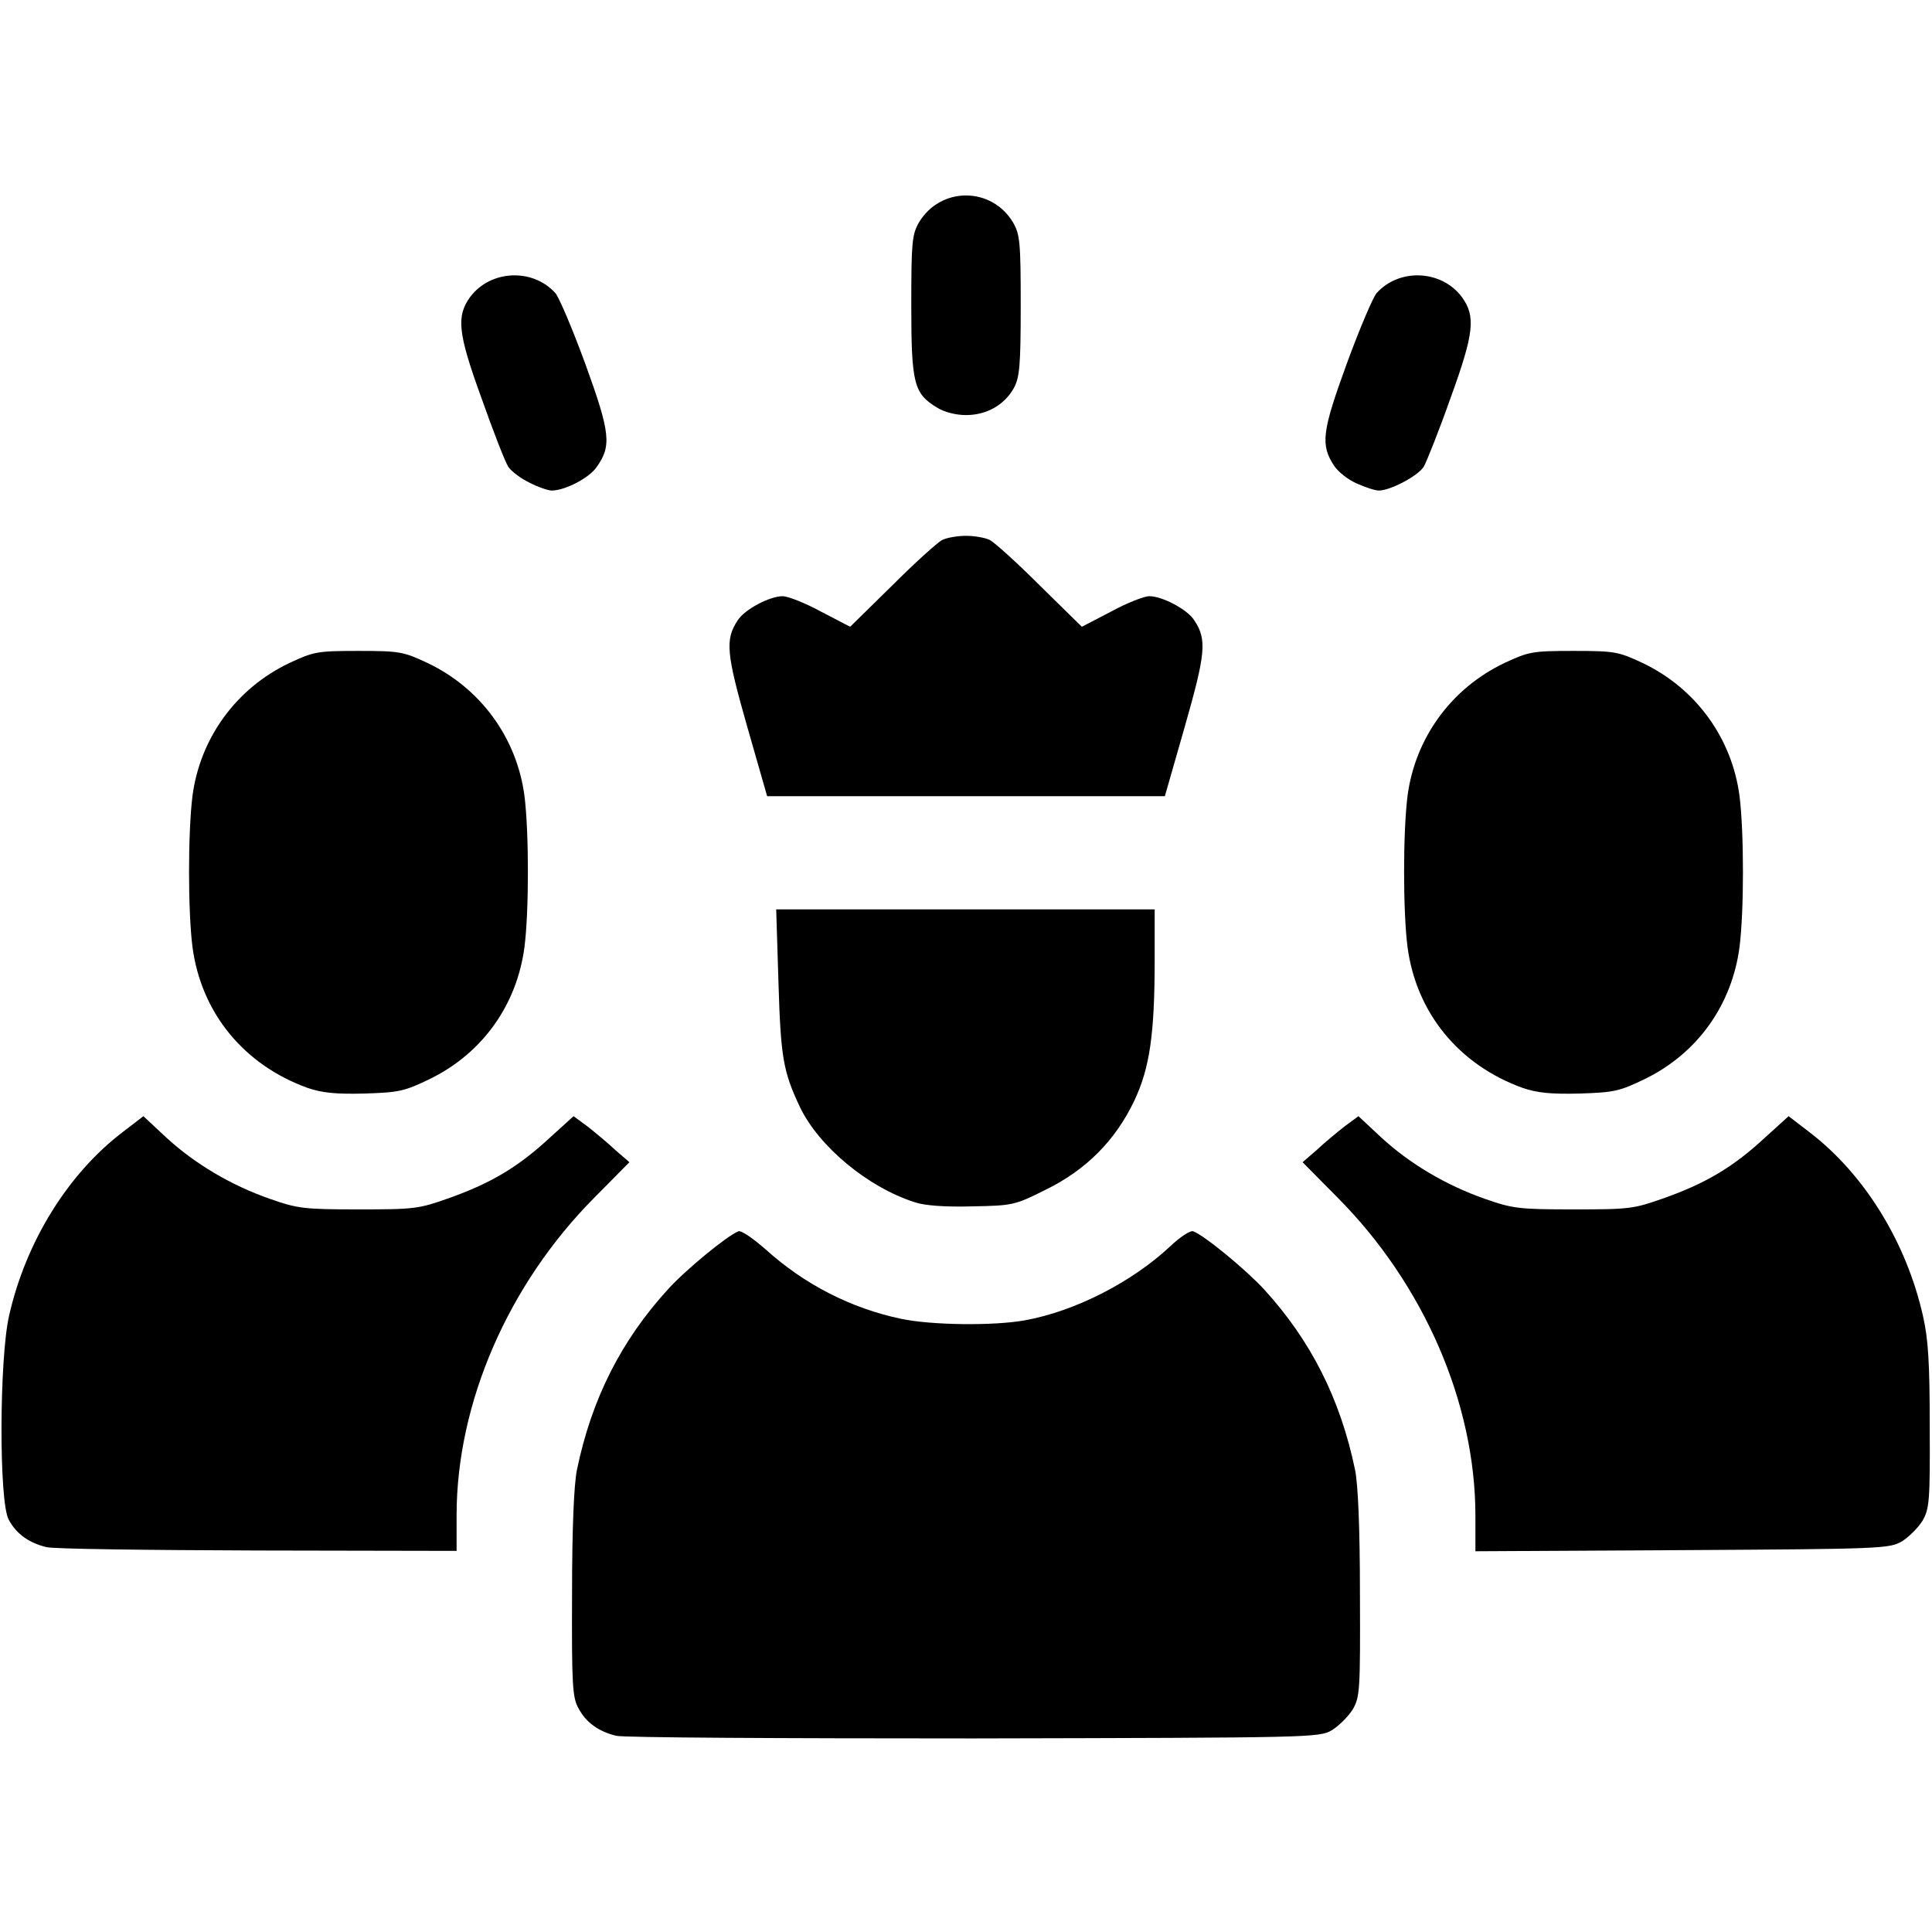
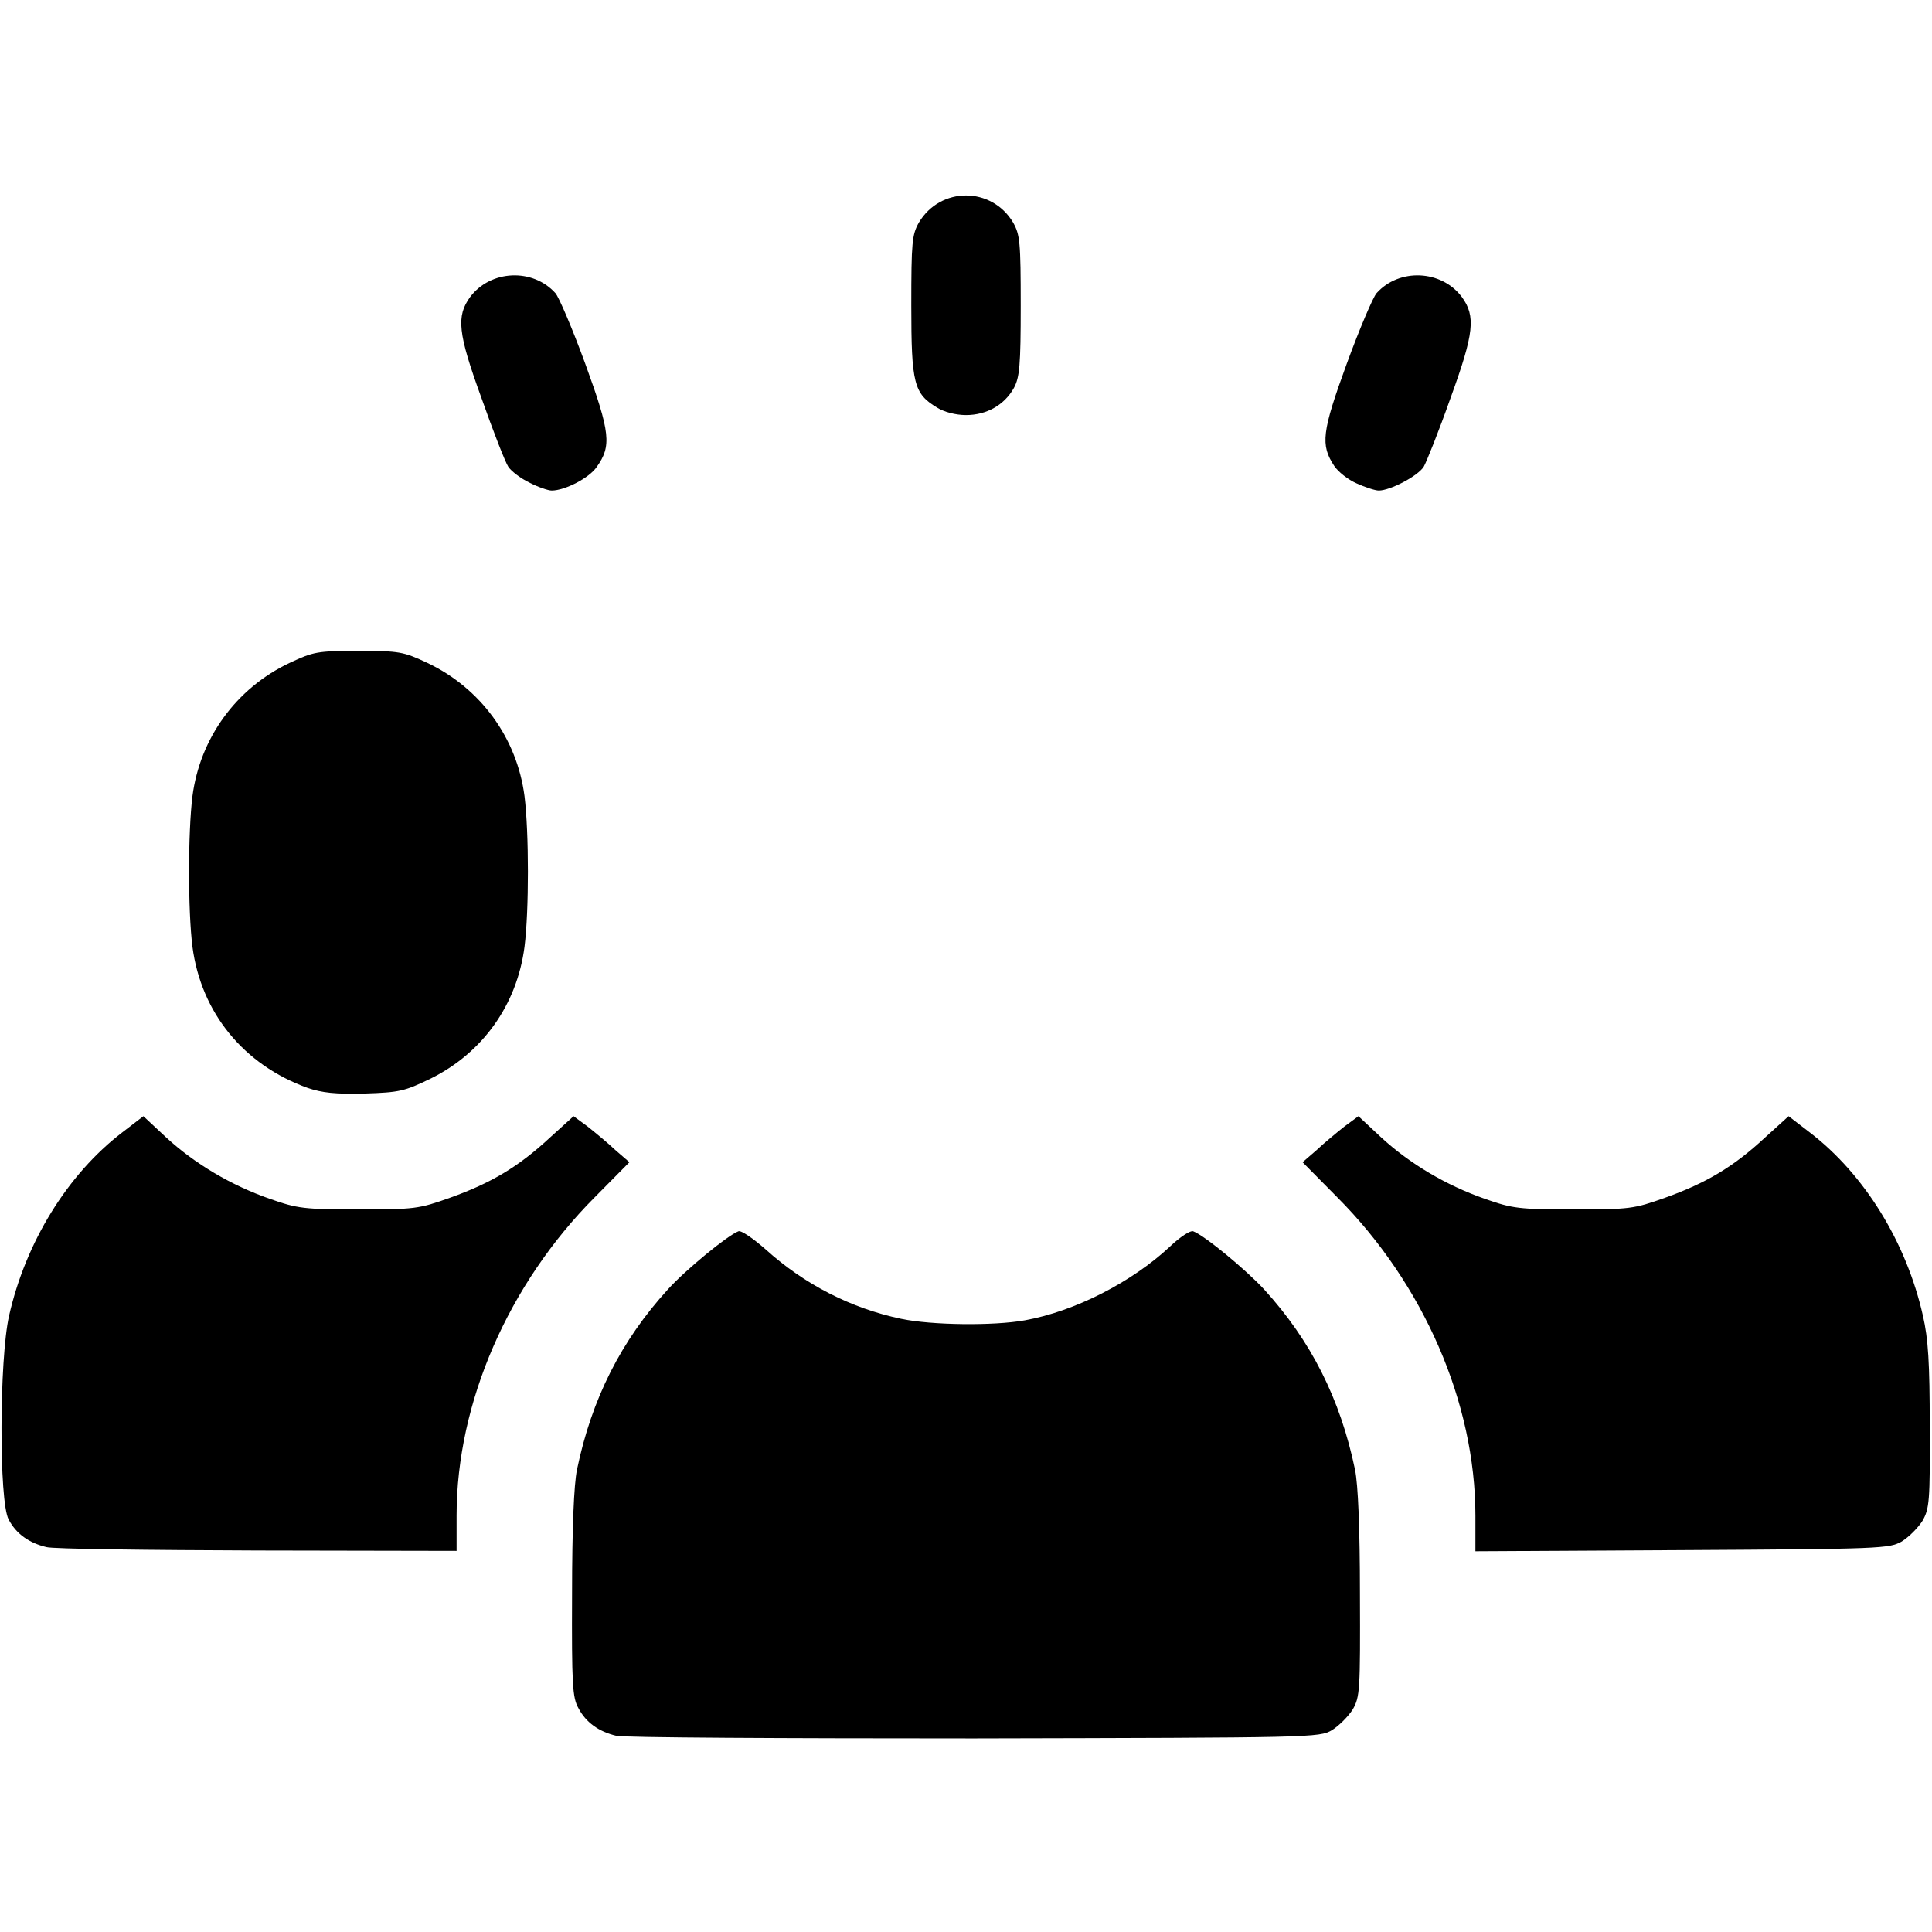
<svg xmlns="http://www.w3.org/2000/svg" class="img-fluid" id="outputsvg" style="transform: none; transform-origin: 50% 50%; cursor: move; max-height: none;" viewBox="0 0 5120 5120">
  <g id="l3yjolZo0nASj9Q0xSjryS" fill="rgb(0,0,0)" style="transform: none;">
    <g style="transform: none;">
      <path id="pAZ59aA0u" d="M1633 4600 c-46 -11 -80 -35 -100 -73 -16 -28 -18 -62 -17 -302 0 -176 5 -291 13 -330 39 -188 117 -342 241 -478 47 -52 158 -143 187 -154 7 -3 39 19 72 48 103 93 226 156 359 184 80 17 245 19 328 4 133 -24 283 -101 384 -195 27 -26 55 -44 62 -41 30 11 140 102 188 154 124 136 202 290 241 478 8 39 13 154 13 330 1 254 0 272 -19 305 -12 19 -36 43 -55 55 -34 20 -49 20 -950 22 -503 0 -930 -2 -947 -7z" />
      <path id="pr8FvT75S" d="M123 4100 c-46 -11 -80 -35 -100 -73 -26 -47 -25 -425 1 -540 44 -195 155 -375 300 -486 l56 -43 60 56 c76 70 172 127 275 163 74 26 91 28 235 28 149 0 159 -1 243 -31 109 -39 181 -82 263 -158 l64 -58 38 28 c20 16 53 43 73 62 l37 32 -92 93 c-229 230 -366 545 -366 843 l0 94 -527 -1 c-291 -1 -543 -4 -560 -9z" />
      <path id="peG0ZUzkt" d="M3910 4017 c0 -299 -137 -614 -366 -844 l-92 -93 37 -32 c20 -19 53 -46 73 -62 l38 -28 60 56 c76 70 172 127 275 163 74 26 91 28 235 28 149 0 159 -1 243 -31 109 -39 181 -82 263 -158 l64 -58 56 43 c145 111 256 291 300 486 14 61 18 124 18 293 1 199 -1 218 -19 250 -12 19 -36 43 -55 55 -34 19 -53 20 -582 23 l-548 3 0 -94z" />
-       <path id="p1GQOAzwuO" d="M2424 3186 c-125 -40 -254 -148 -304 -252 -45 -95 -51 -133 -57 -331 l-6 -193 502 0 501 0 0 133 c0 198 -13 287 -54 374 -50 105 -127 183 -235 236 -82 41 -87 42 -195 44 -71 2 -126 -2 -152 -11z" />
      <path id="pe6EVkYyb" d="M815 2883 c-169 -61 -282 -199 -305 -374 -12 -95 -12 -302 0 -399 20 -154 116 -286 257 -353 64 -30 74 -32 183 -32 109 0 119 2 183 32 141 67 237 199 257 353 12 97 12 304 0 399 -20 154 -111 281 -248 349 -70 34 -83 37 -176 40 -77 2 -113 -2 -151 -15z" />
-       <path id="psrl9fh33" d="M4035 2883 c-169 -61 -282 -199 -305 -374 -12 -95 -12 -302 0 -399 20 -154 116 -286 257 -353 64 -30 74 -32 183 -32 109 0 119 2 183 32 141 67 237 199 257 353 12 97 12 304 0 399 -20 154 -111 281 -248 349 -70 34 -83 37 -176 40 -77 2 -113 -2 -151 -15z" />
-       <path id="p16jVTZbKu" d="M1980 1925 c-55 -193 -59 -230 -25 -281 18 -29 85 -64 119 -64 14 0 60 18 102 41 l77 40 111 -109 c61 -61 121 -115 133 -121 12 -6 40 -11 63 -11 23 0 51 5 63 11 12 6 72 60 133 121 l111 109 77 -40 c42 -23 88 -41 102 -41 34 0 101 35 119 64 34 51 30 88 -25 281 l-53 185 -527 0 -527 0 -53 -185z" />
      <path id="plJ2wQDvF" d="M1403 1279 c-23 -11 -48 -30 -56 -42 -8 -12 -40 -94 -71 -182 -63 -173 -67 -217 -30 -268 54 -72 166 -77 226 -10 9 10 45 94 79 187 67 184 70 218 30 274 -20 29 -84 62 -119 62 -9 0 -36 -9 -59 -21z" />
      <path id="p35xXTuJ5" d="M3595 1281 c-23 -10 -49 -31 -59 -46 -37 -56 -33 -90 33 -271 34 -93 70 -177 79 -187 60 -67 172 -62 226 10 37 51 33 95 -30 268 -31 88 -64 170 -71 182 -16 25 -89 63 -119 63 -10 0 -37 -9 -59 -19z" />
      <path id="phnAlOVOJ" d="M2483 1080 c-61 -37 -68 -63 -68 -270 0 -168 2 -188 20 -220 57 -96 193 -96 250 0 18 32 20 52 20 220 0 159 -3 190 -18 218 -25 45 -72 72 -127 72 -27 0 -58 -8 -77 -20z" />
    </g>
  </g>
</svg>